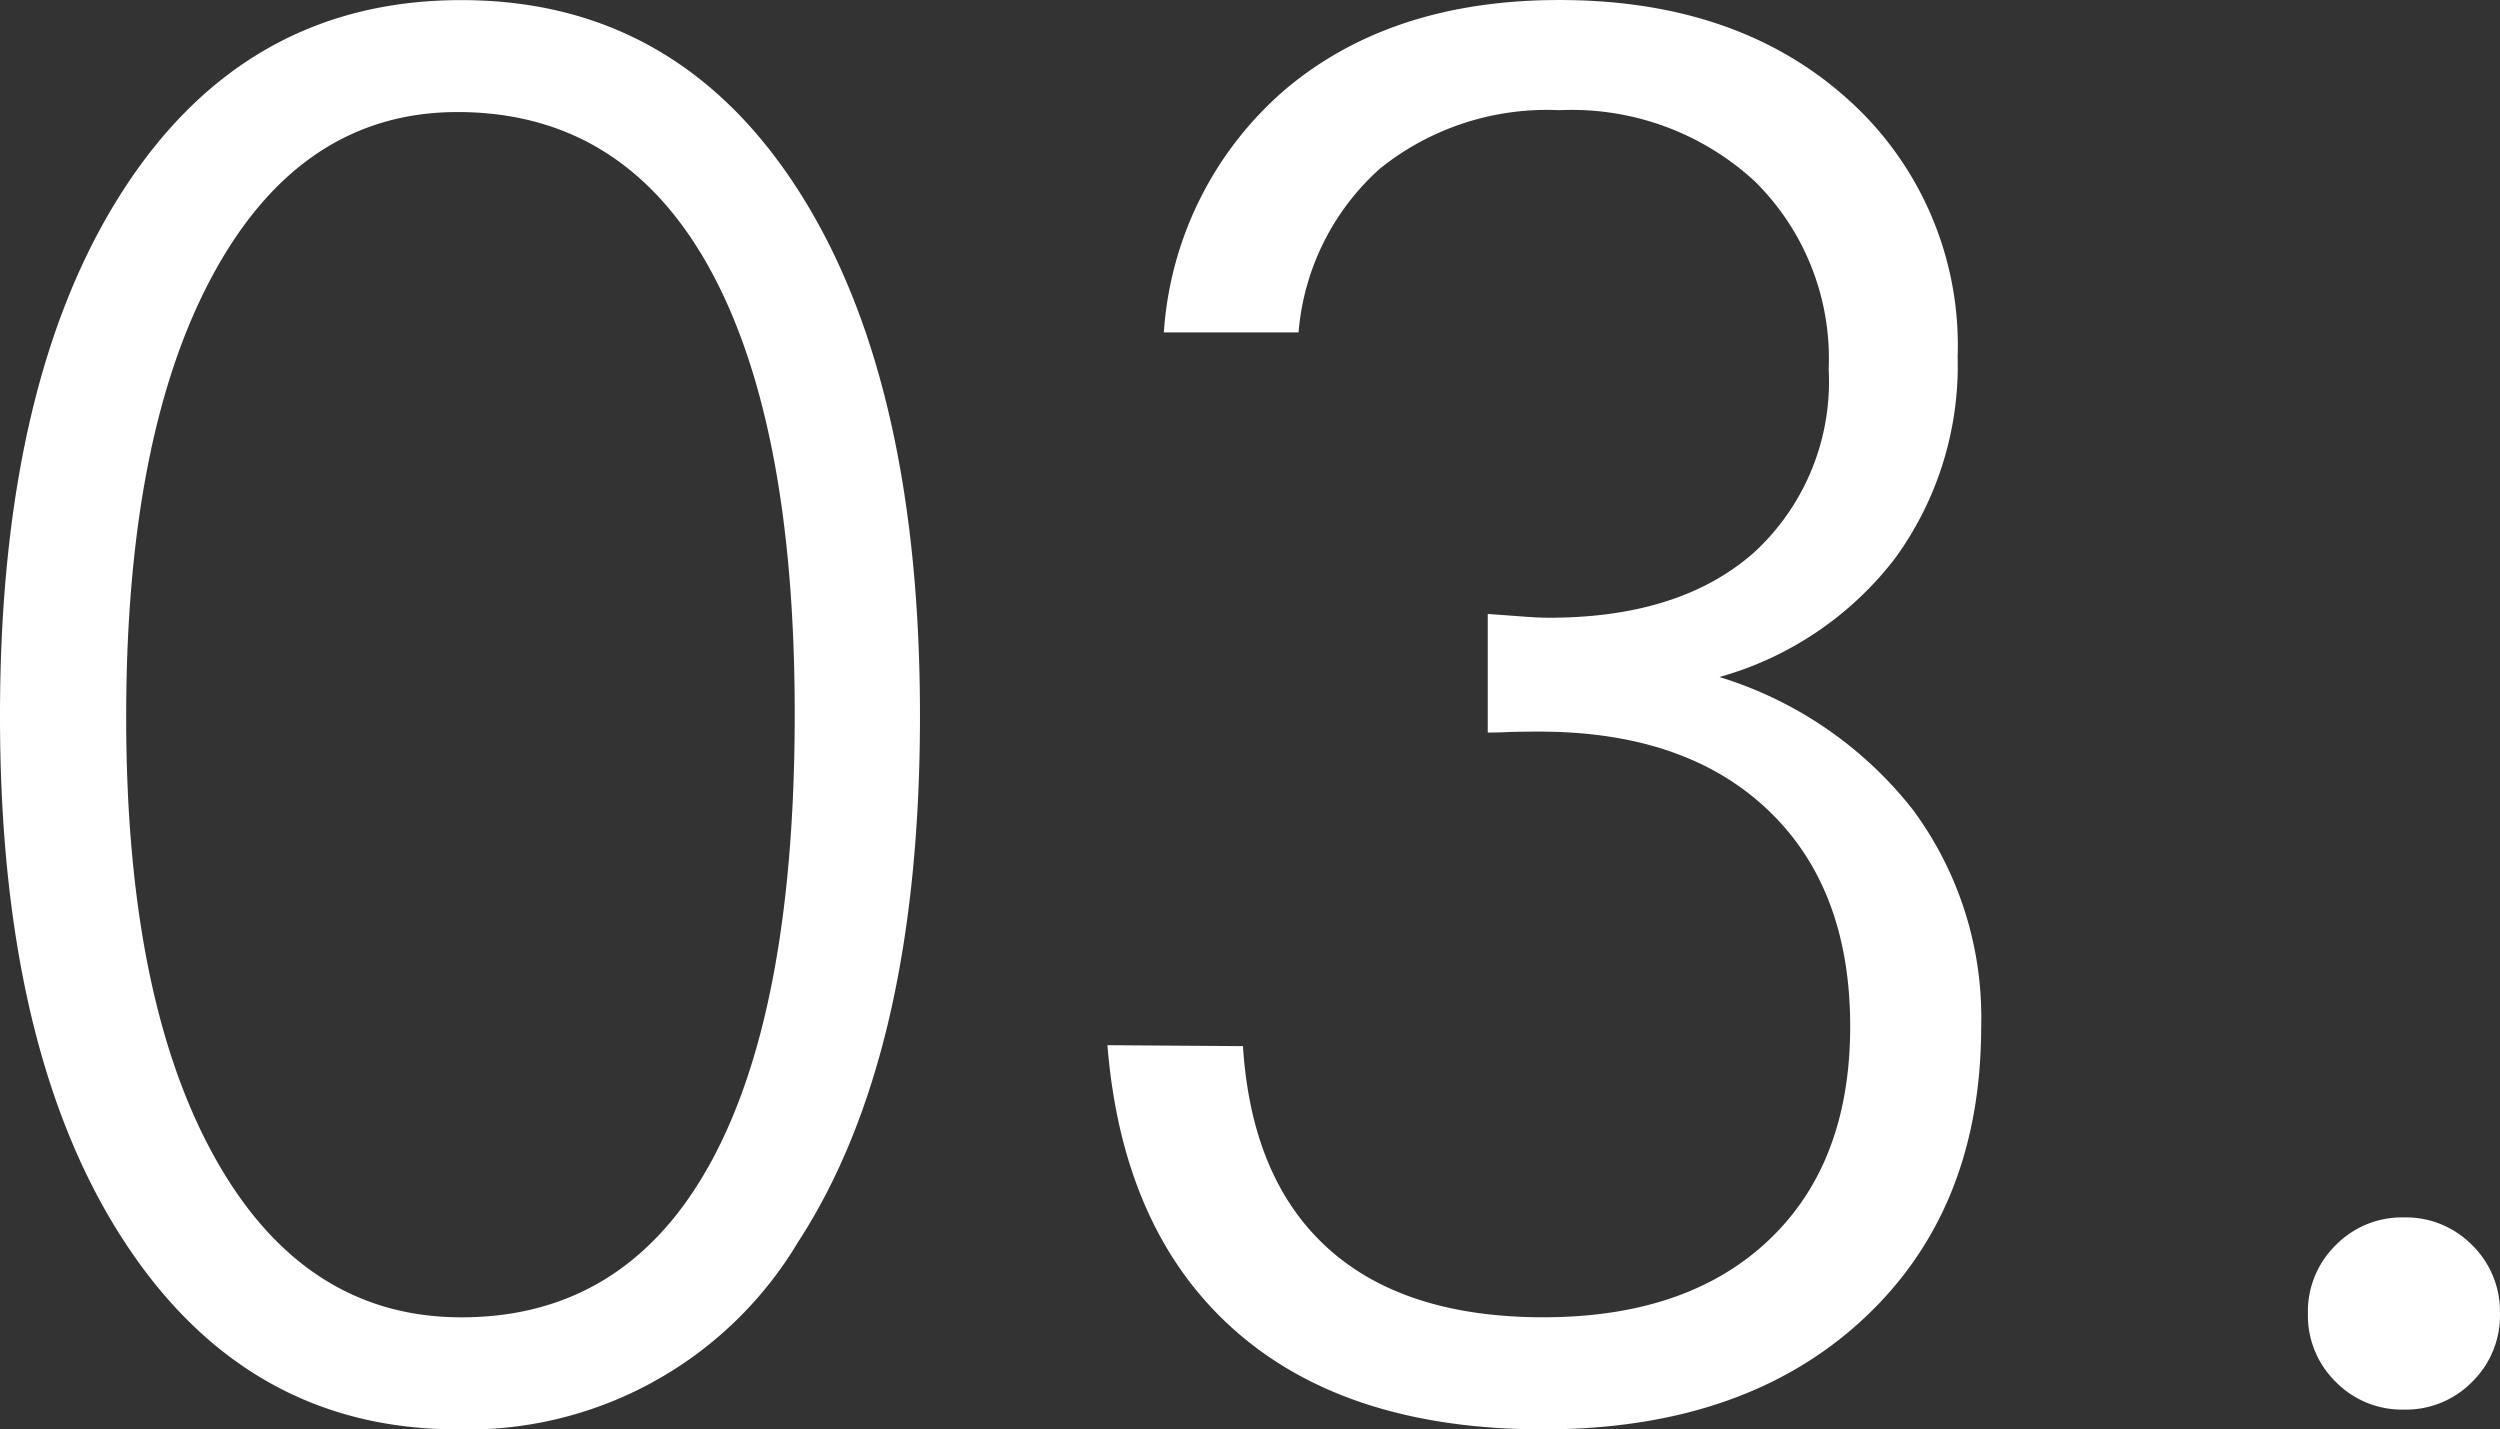
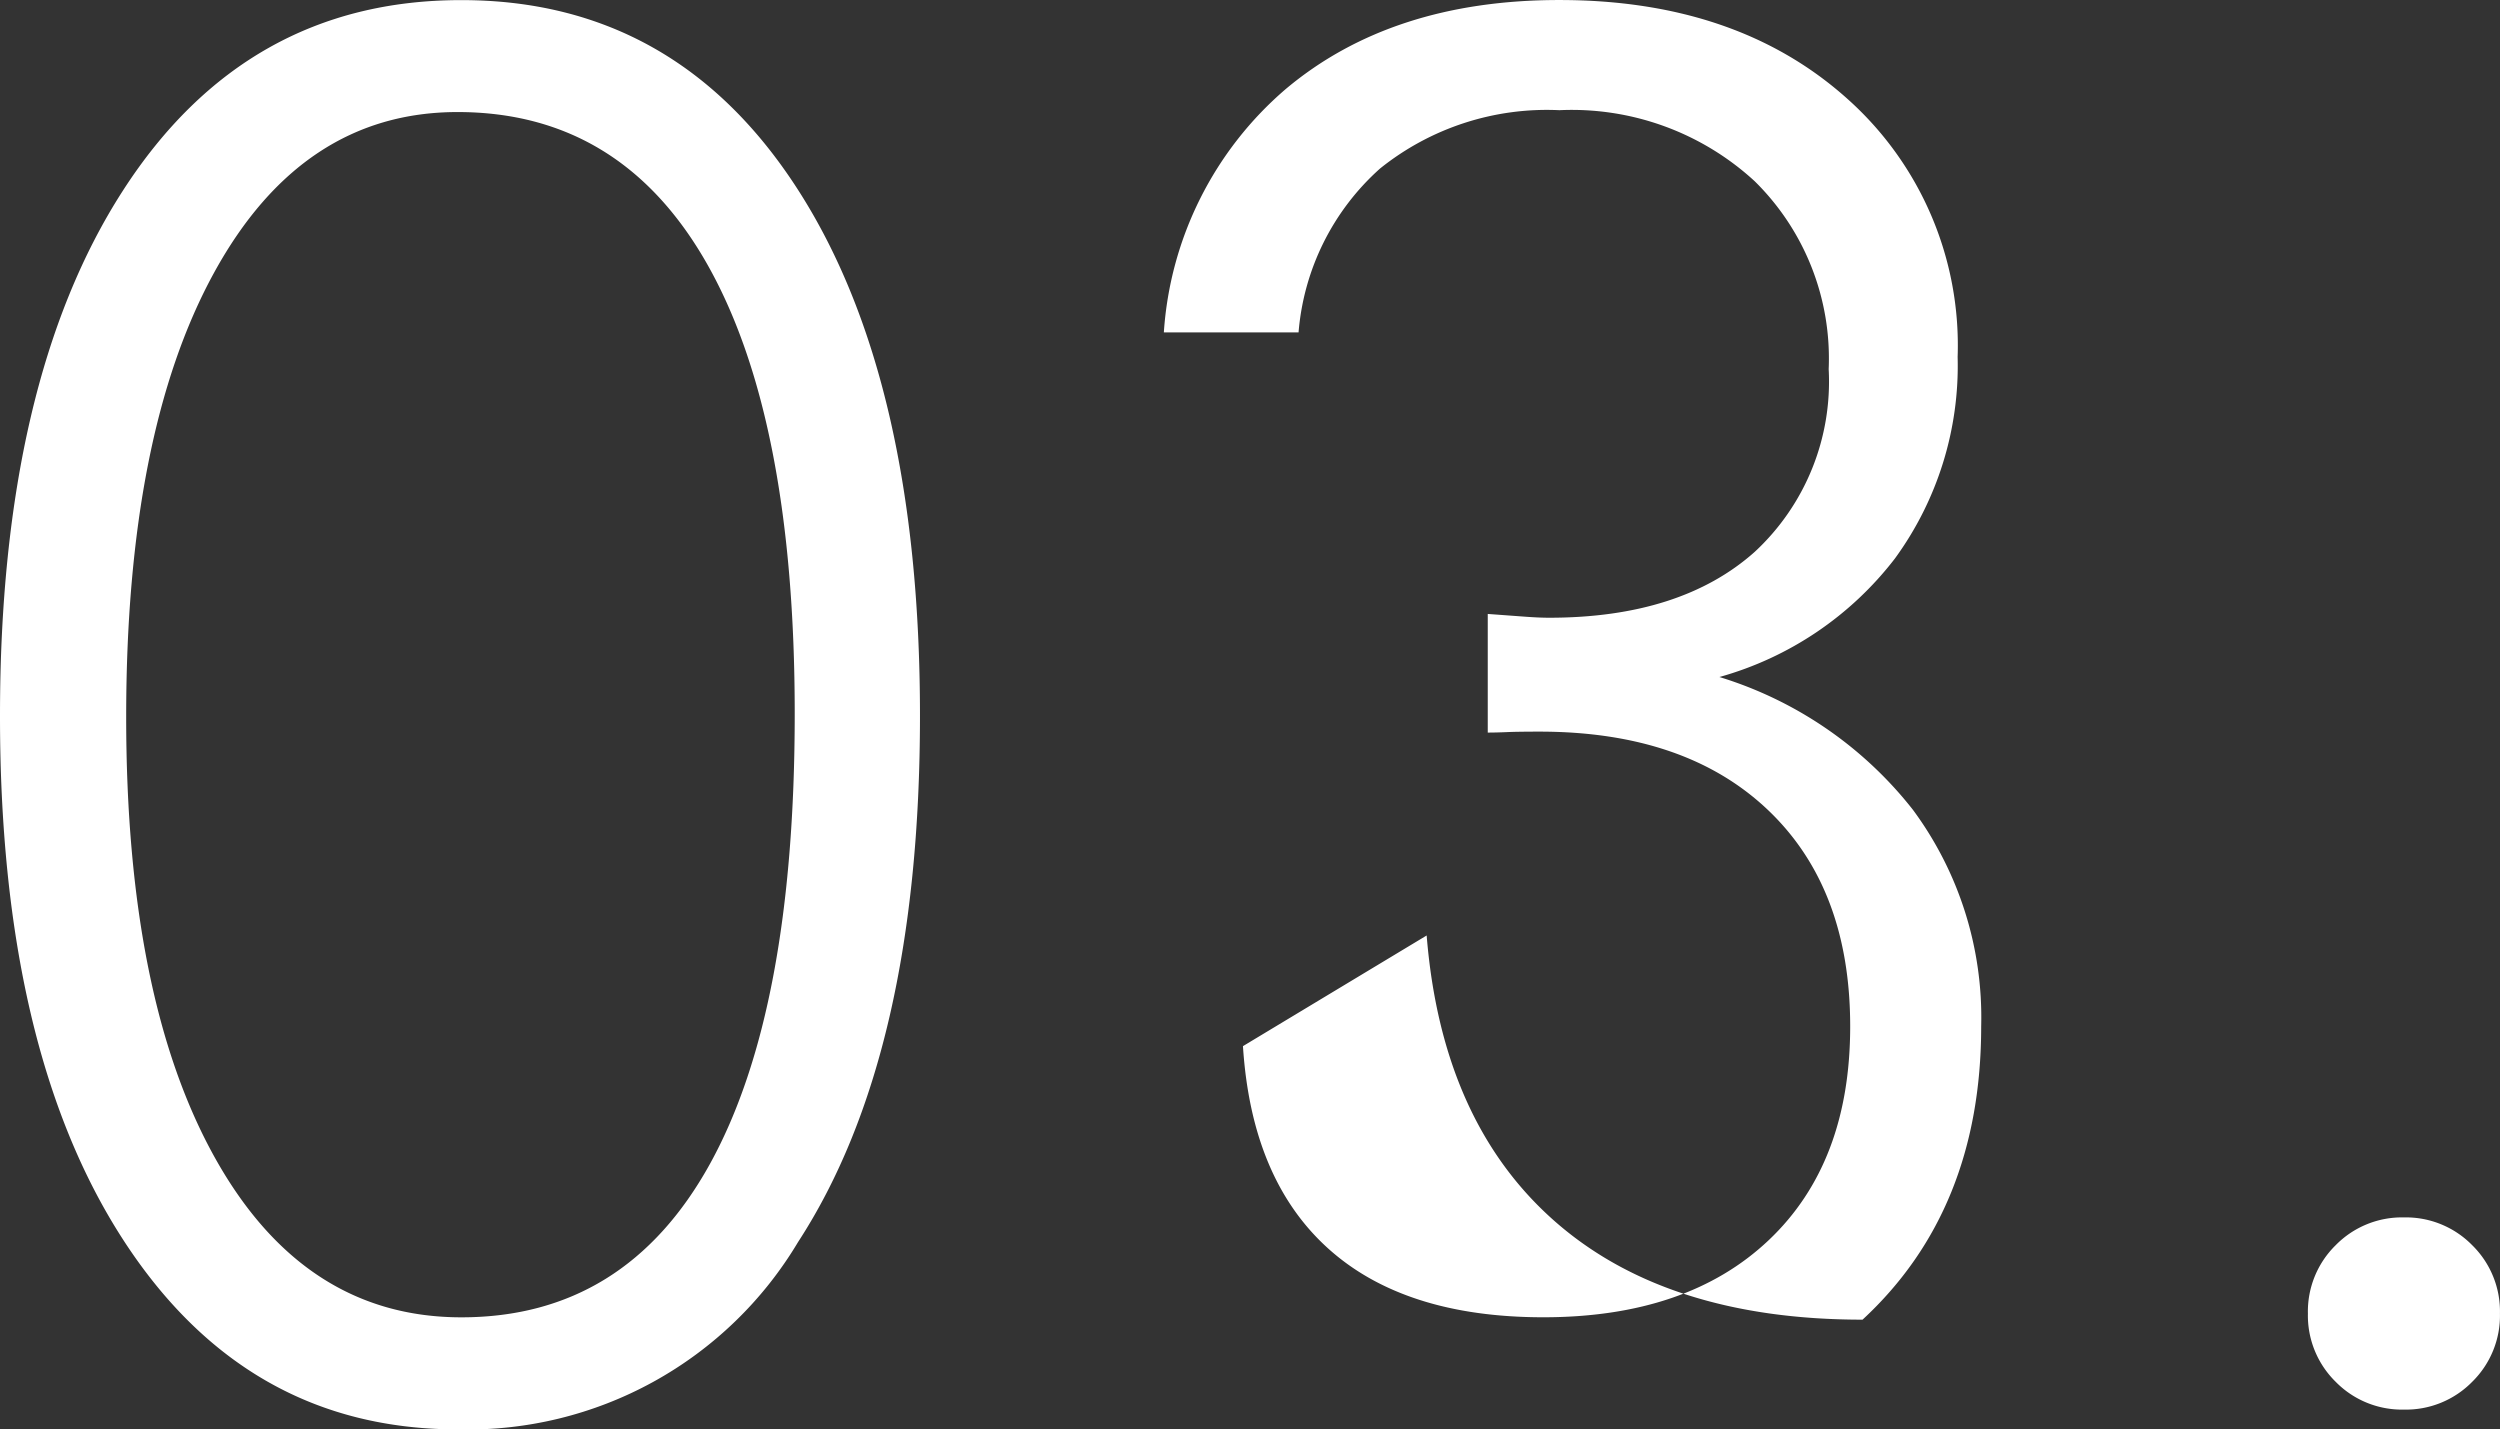
<svg xmlns="http://www.w3.org/2000/svg" width="110.193" height="63.003" viewBox="0 0 110.193 63.003">
  <rect x="0" y="0" width="110.193" height="63.003" fill="#333333" stroke="none" />
-   <path id="パス_5567" data-name="パス 5567" d="M9.795-29.758q0,12.41,3.922,19.424T24.57-3.32q7.222,0,10.957-6.765t3.735-19.839q0-12.908-3.8-19.714T24.4-56.445q-6.848,0-10.729,7.076T9.795-29.758ZM24.4,1.619q-9.338,0-14.755-8.384T4.233-29.841q0-14.734,5.416-23.138t14.921-8.4q9.463,0,14.838,8.363t5.375,23.18q0,14.941-5.375,23.2A16.952,16.952,0,0,1,24.4,1.619ZM59.019-15.273q.374,5.852,3.735,8.9t9.5,3.051q6.35,0,9.94-3.4t3.59-9.421q0-6.1-3.632-9.546T72.092-29.136q-.955,0-1.432.021t-.851.021v-5.229l1.7.125q.581.042,1,.042,5.811,0,9.069-2.905a10.232,10.232,0,0,0,3.258-8.052,10.961,10.961,0,0,0-3.258-8.28,11.9,11.9,0,0,0-8.612-3.134,11.744,11.744,0,0,0-7.906,2.573,10.862,10.862,0,0,0-3.59,7.222H55.532a15.477,15.477,0,0,1,5.375-10.729q4.669-3.922,12.057-3.922,7.844,0,12.7,4.358A14.56,14.56,0,0,1,90.52-45.654a14.418,14.418,0,0,1-2.76,8.882,14.757,14.757,0,0,1-7.74,5.229,17.264,17.264,0,0,1,8.529,5.852,15.384,15.384,0,0,1,3.009,9.546q0,8.093-5.229,12.928T72.258,1.619q-8.674,0-13.613-4.379t-5.6-12.555ZM105.959-3.486A4.09,4.09,0,0,1,107.184-6.5a4.09,4.09,0,0,1,3.009-1.224A4.09,4.09,0,0,1,113.2-6.5a4.09,4.09,0,0,1,1.224,3.009A4.09,4.09,0,0,1,113.2-.477,4.09,4.09,0,0,1,110.193.747a4.09,4.09,0,0,1-3.009-1.224A4.09,4.09,0,0,1,105.959-3.486Z" transform="translate(-4.233 61.384)" fill="#fff" />
+   <path id="パス_5567" data-name="パス 5567" d="M9.795-29.758q0,12.41,3.922,19.424T24.57-3.32q7.222,0,10.957-6.765t3.735-19.839q0-12.908-3.8-19.714T24.4-56.445q-6.848,0-10.729,7.076T9.795-29.758ZM24.4,1.619q-9.338,0-14.755-8.384T4.233-29.841q0-14.734,5.416-23.138t14.921-8.4q9.463,0,14.838,8.363t5.375,23.18q0,14.941-5.375,23.2A16.952,16.952,0,0,1,24.4,1.619ZM59.019-15.273q.374,5.852,3.735,8.9t9.5,3.051q6.35,0,9.94-3.4t3.59-9.421q0-6.1-3.632-9.546T72.092-29.136q-.955,0-1.432.021t-.851.021v-5.229l1.7.125q.581.042,1,.042,5.811,0,9.069-2.905a10.232,10.232,0,0,0,3.258-8.052,10.961,10.961,0,0,0-3.258-8.28,11.9,11.9,0,0,0-8.612-3.134,11.744,11.744,0,0,0-7.906,2.573,10.862,10.862,0,0,0-3.59,7.222H55.532a15.477,15.477,0,0,1,5.375-10.729q4.669-3.922,12.057-3.922,7.844,0,12.7,4.358A14.56,14.56,0,0,1,90.52-45.654a14.418,14.418,0,0,1-2.76,8.882,14.757,14.757,0,0,1-7.74,5.229,17.264,17.264,0,0,1,8.529,5.852,15.384,15.384,0,0,1,3.009,9.546q0,8.093-5.229,12.928q-8.674,0-13.613-4.379t-5.6-12.555ZM105.959-3.486A4.09,4.09,0,0,1,107.184-6.5a4.09,4.09,0,0,1,3.009-1.224A4.09,4.09,0,0,1,113.2-6.5a4.09,4.09,0,0,1,1.224,3.009A4.09,4.09,0,0,1,113.2-.477,4.09,4.09,0,0,1,110.193.747a4.09,4.09,0,0,1-3.009-1.224A4.09,4.09,0,0,1,105.959-3.486Z" transform="translate(-4.233 61.384)" fill="#fff" />
</svg>